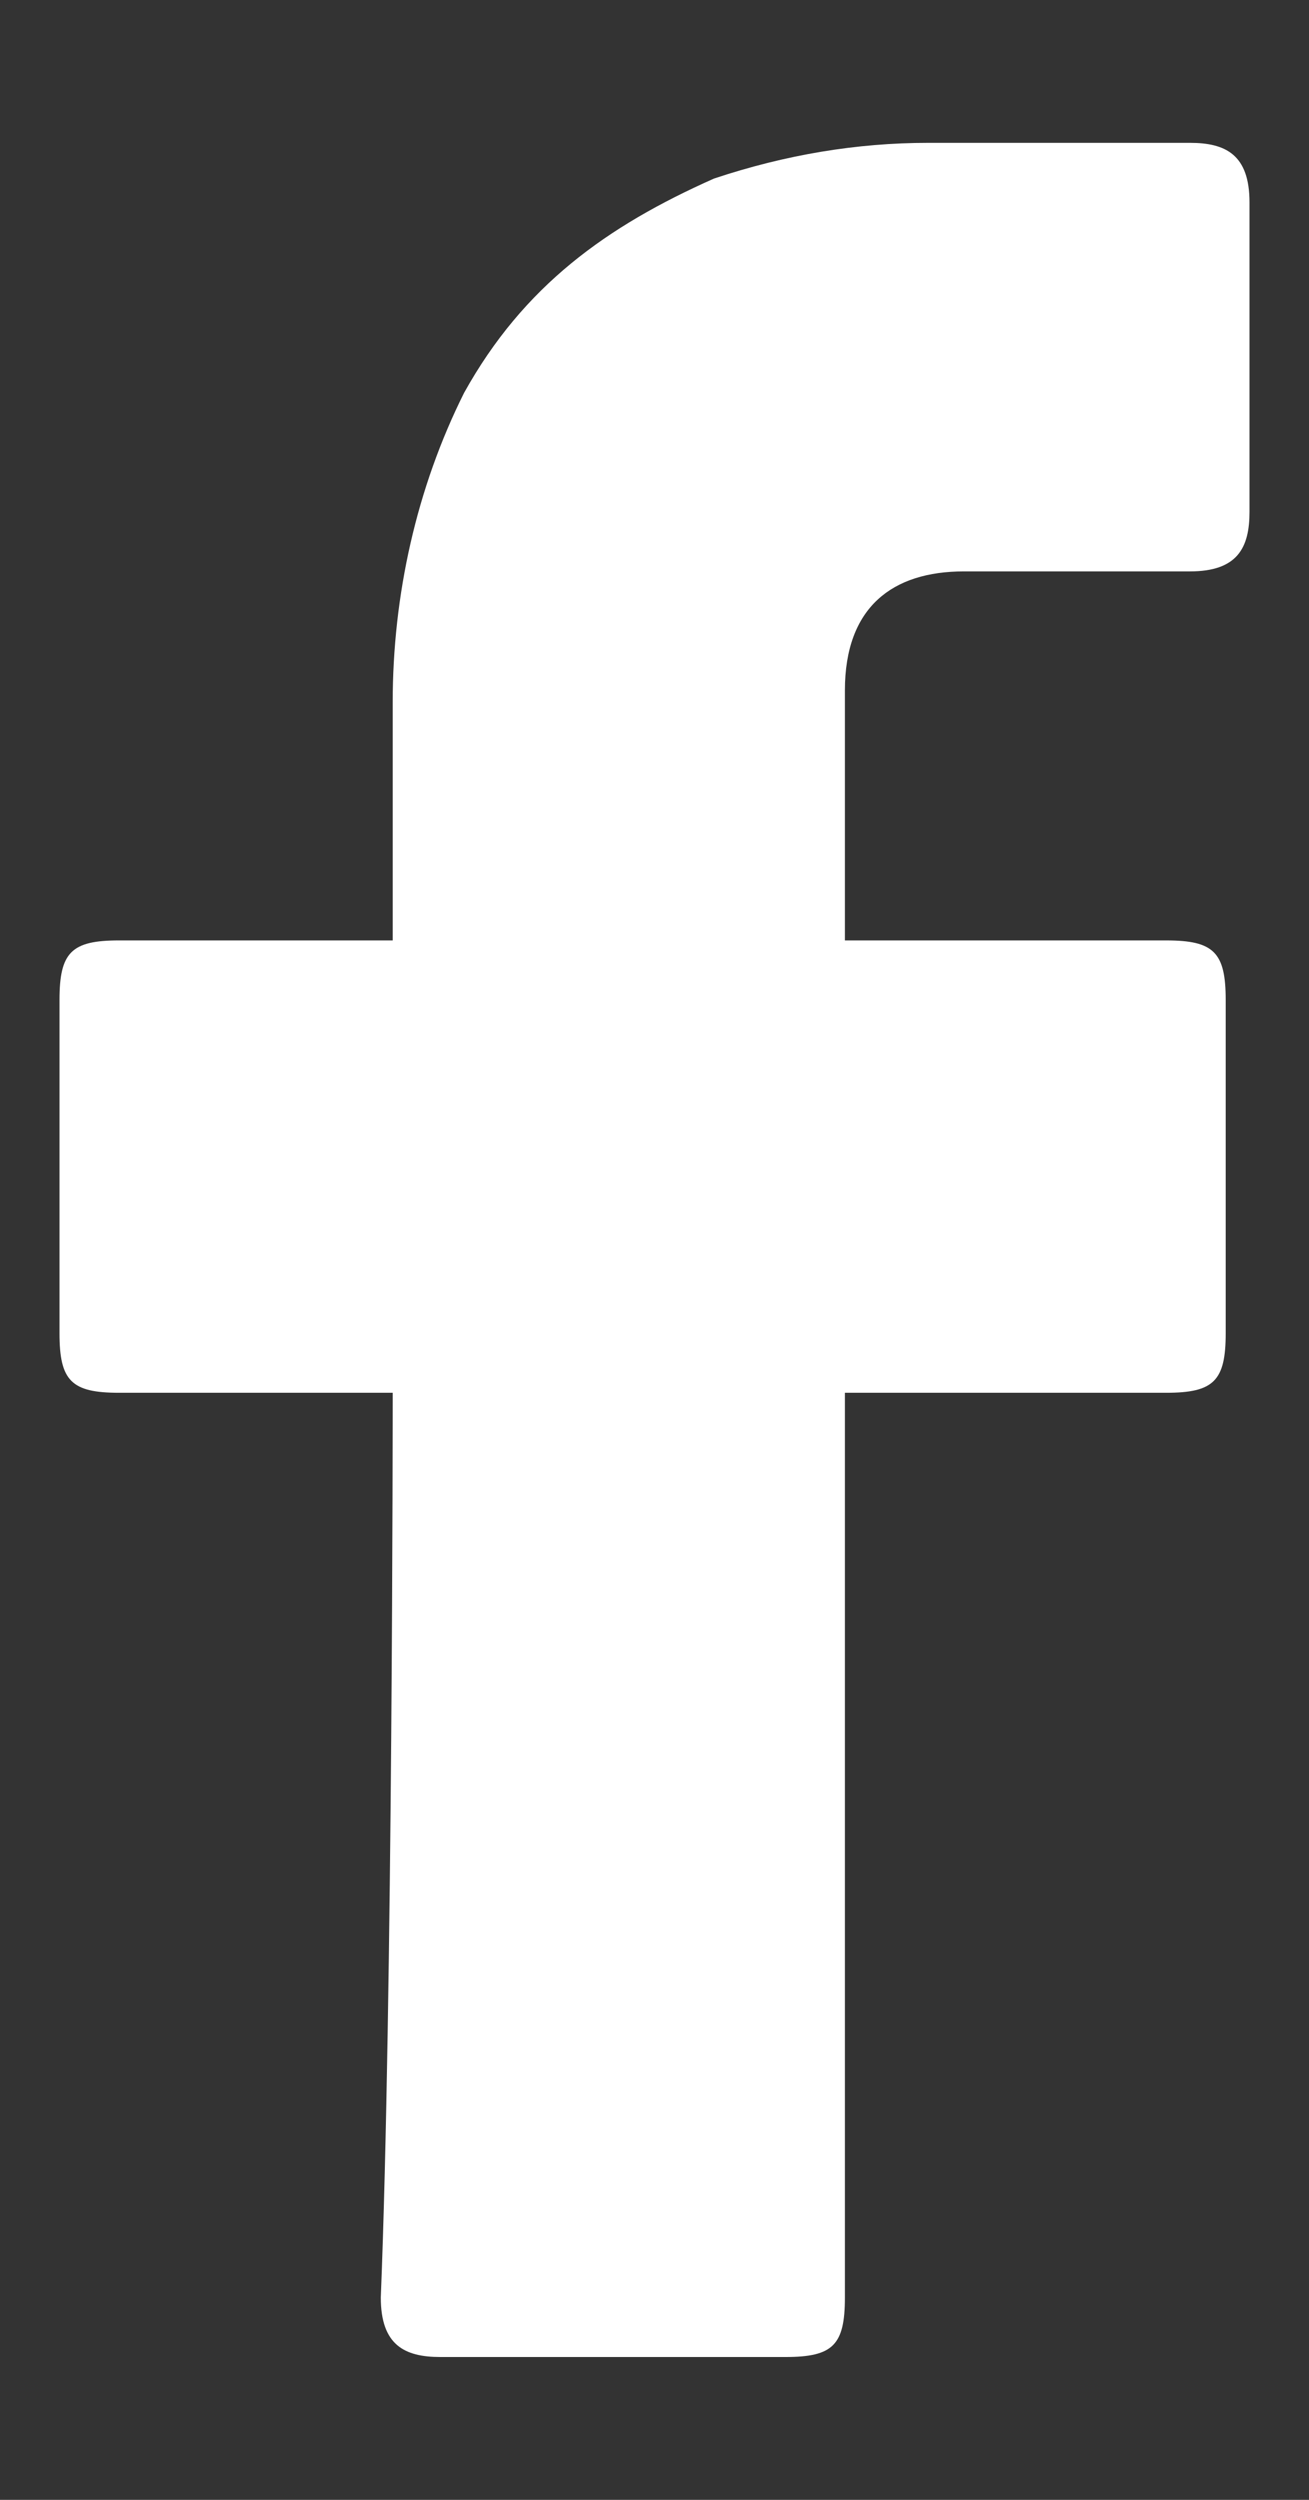
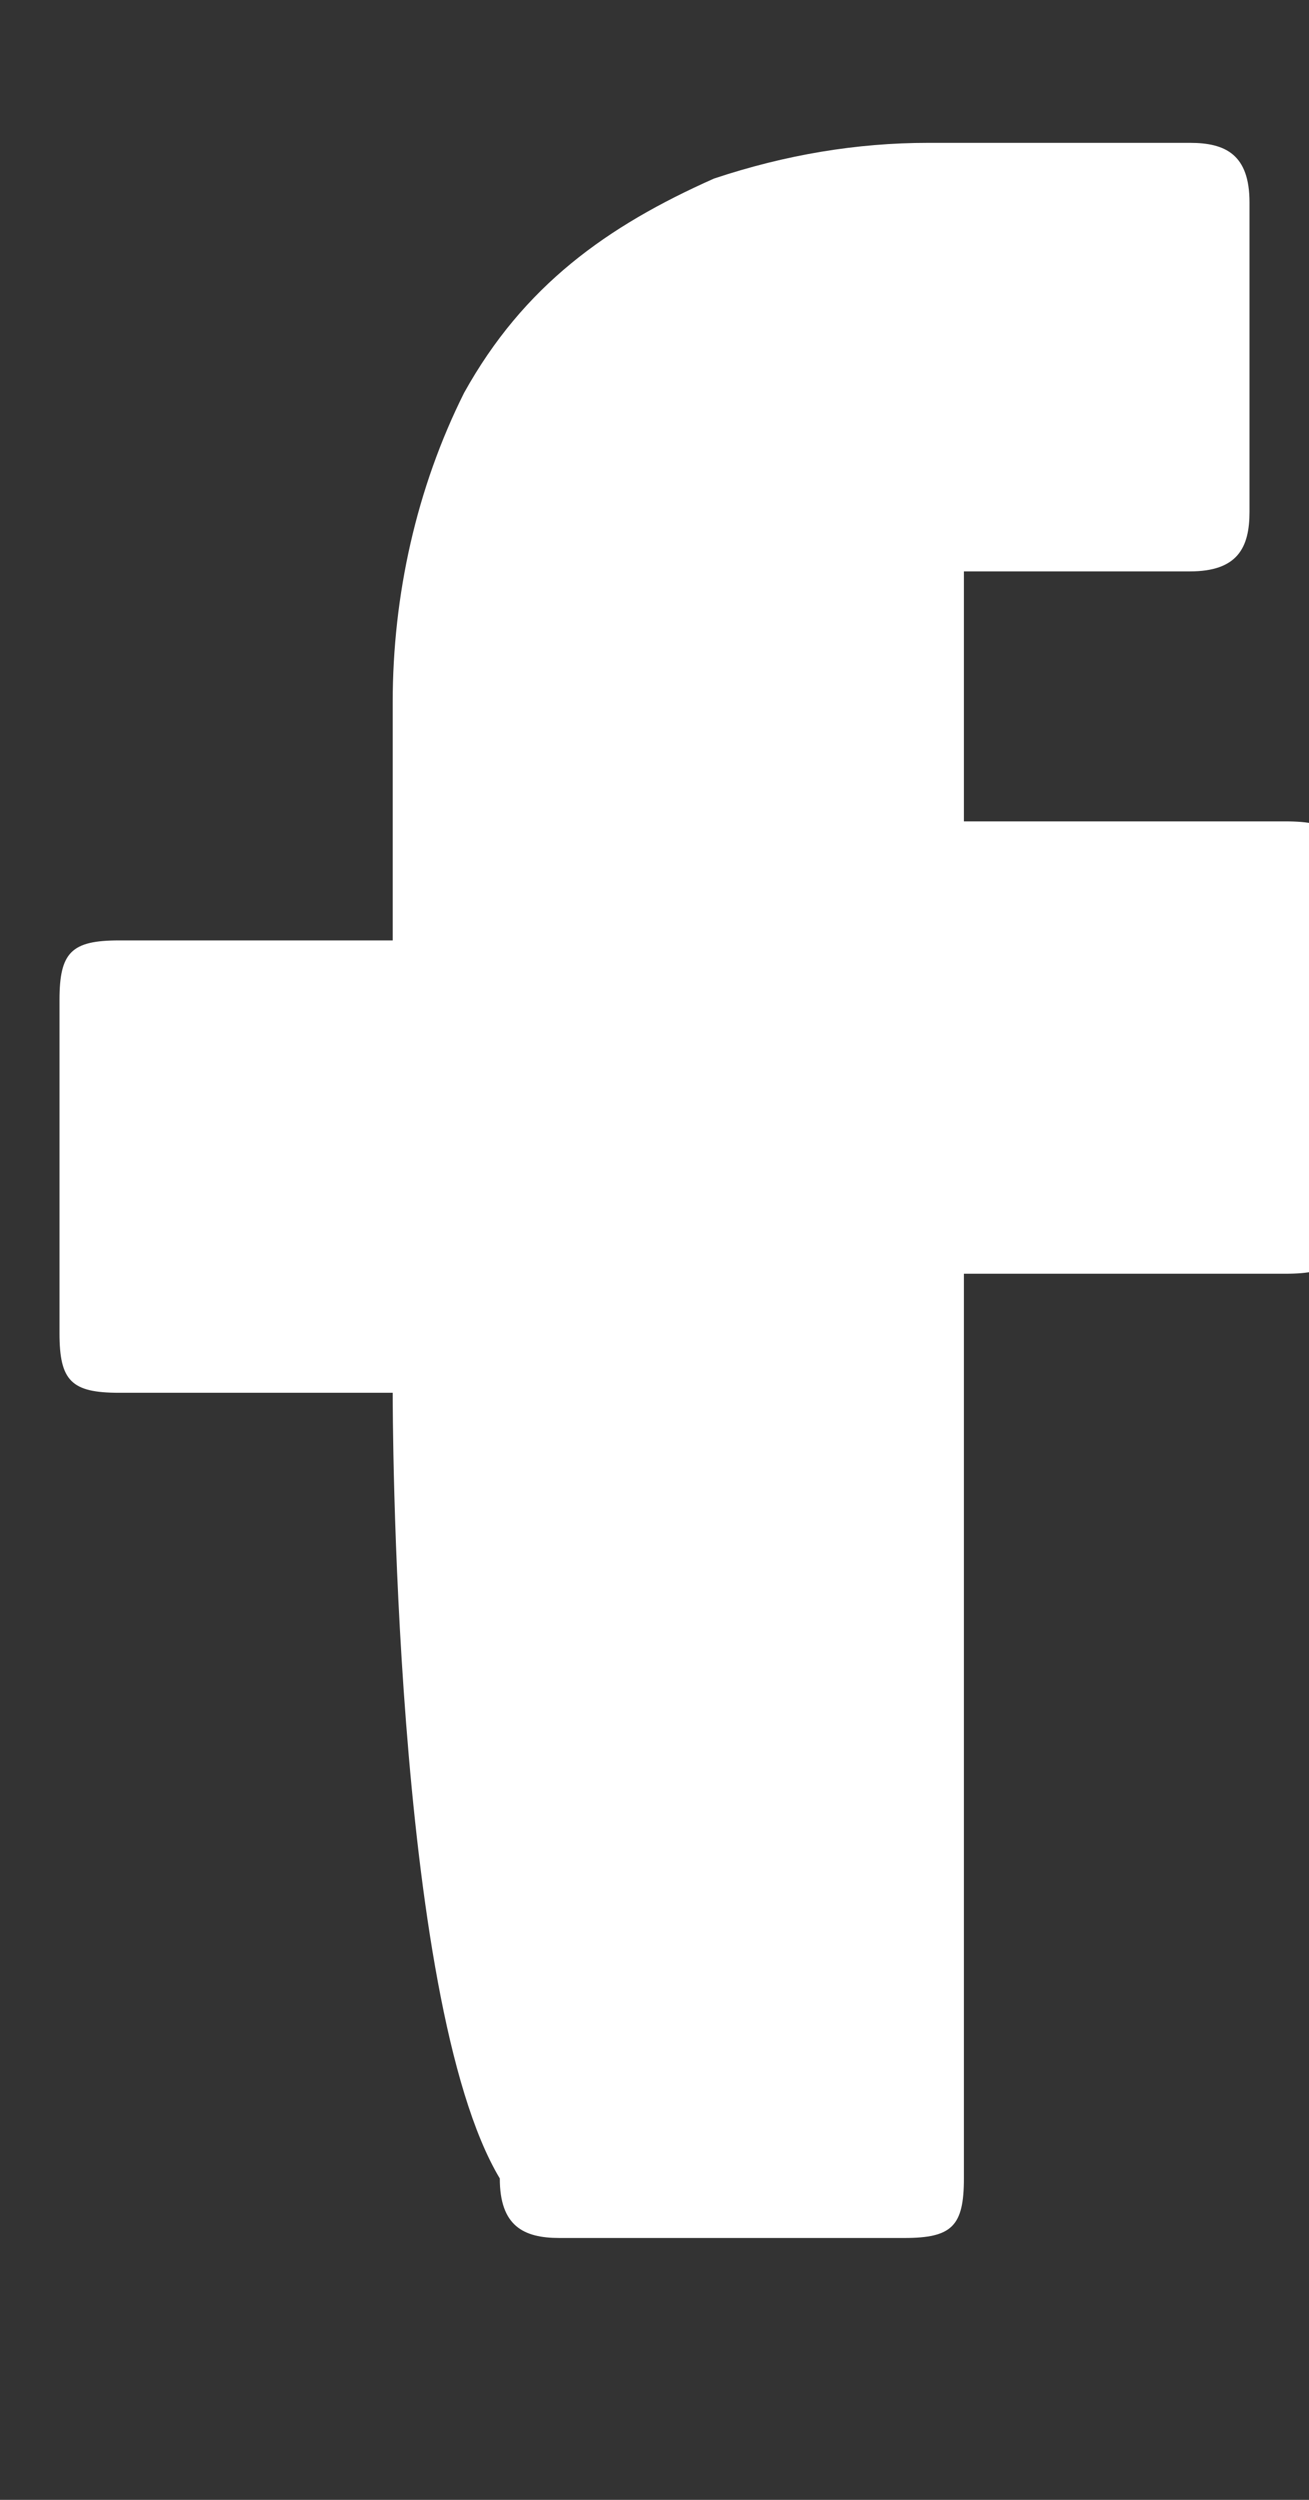
<svg xmlns="http://www.w3.org/2000/svg" version="1.1" id="Layer_1" x="0px" y="0px" width="11px" height="21px" viewBox="0 0 11 21" style="enable-background:new 0 0 11 21;" xml:space="preserve">
  <rect x="0" y="0" width="11" height="21" fill="#333333" stroke="none" />
  <style type="text/css">
	.Drop_x0020_Shadow{fill:none;}
	.Outer_x0020_Glow_x0020_5_x0020_pt{fill:none;}
	.Jive_GS{fill:#A6D0E4;}
	.st0{fill:#FFFFFF;}
</style>
  <g id="_x30_1._Facebook">
-     <path id="Icon_11_" class="st0" d="M3.3,11.7c-0.1,0-1.6,0-2.3,0c-0.4,0-0.5-0.1-0.5-0.5c0-0.9,0-1.9,0-2.8C0.5,8,0.6,7.9,1,7.9   h2.3c0-0.1,0-1.4,0-2c0-0.9,0.2-1.8,0.6-2.6C4.4,2.4,5.1,1.9,6,1.5c0.6-0.2,1.2-0.3,1.8-0.3H10c0.3,0,0.5,0.1,0.5,0.5v2.6   c0,0.3-0.1,0.5-0.5,0.5c-0.6,0-1.3,0-1.9,0c-0.6,0-1,0.3-1,1c0,0.7,0,1.4,0,2.1h2.7c0.4,0,0.5,0.1,0.5,0.5v2.8   c0,0.4-0.1,0.5-0.5,0.5c-0.8,0-2.6,0-2.7,0v7.6c0,0.4-0.1,0.5-0.5,0.5c-1,0-1.9,0-2.9,0c-0.3,0-0.5-0.1-0.5-0.5   C3.3,16.8,3.3,11.8,3.3,11.7L3.3,11.7z" />
+     <path id="Icon_11_" class="st0" d="M3.3,11.7c-0.1,0-1.6,0-2.3,0c-0.4,0-0.5-0.1-0.5-0.5c0-0.9,0-1.9,0-2.8C0.5,8,0.6,7.9,1,7.9   h2.3c0-0.1,0-1.4,0-2c0-0.9,0.2-1.8,0.6-2.6C4.4,2.4,5.1,1.9,6,1.5c0.6-0.2,1.2-0.3,1.8-0.3H10c0.3,0,0.5,0.1,0.5,0.5v2.6   c0,0.3-0.1,0.5-0.5,0.5c-0.6,0-1.3,0-1.9,0c0,0.7,0,1.4,0,2.1h2.7c0.4,0,0.5,0.1,0.5,0.5v2.8   c0,0.4-0.1,0.5-0.5,0.5c-0.8,0-2.6,0-2.7,0v7.6c0,0.4-0.1,0.5-0.5,0.5c-1,0-1.9,0-2.9,0c-0.3,0-0.5-0.1-0.5-0.5   C3.3,16.8,3.3,11.8,3.3,11.7L3.3,11.7z" />
  </g>
</svg>